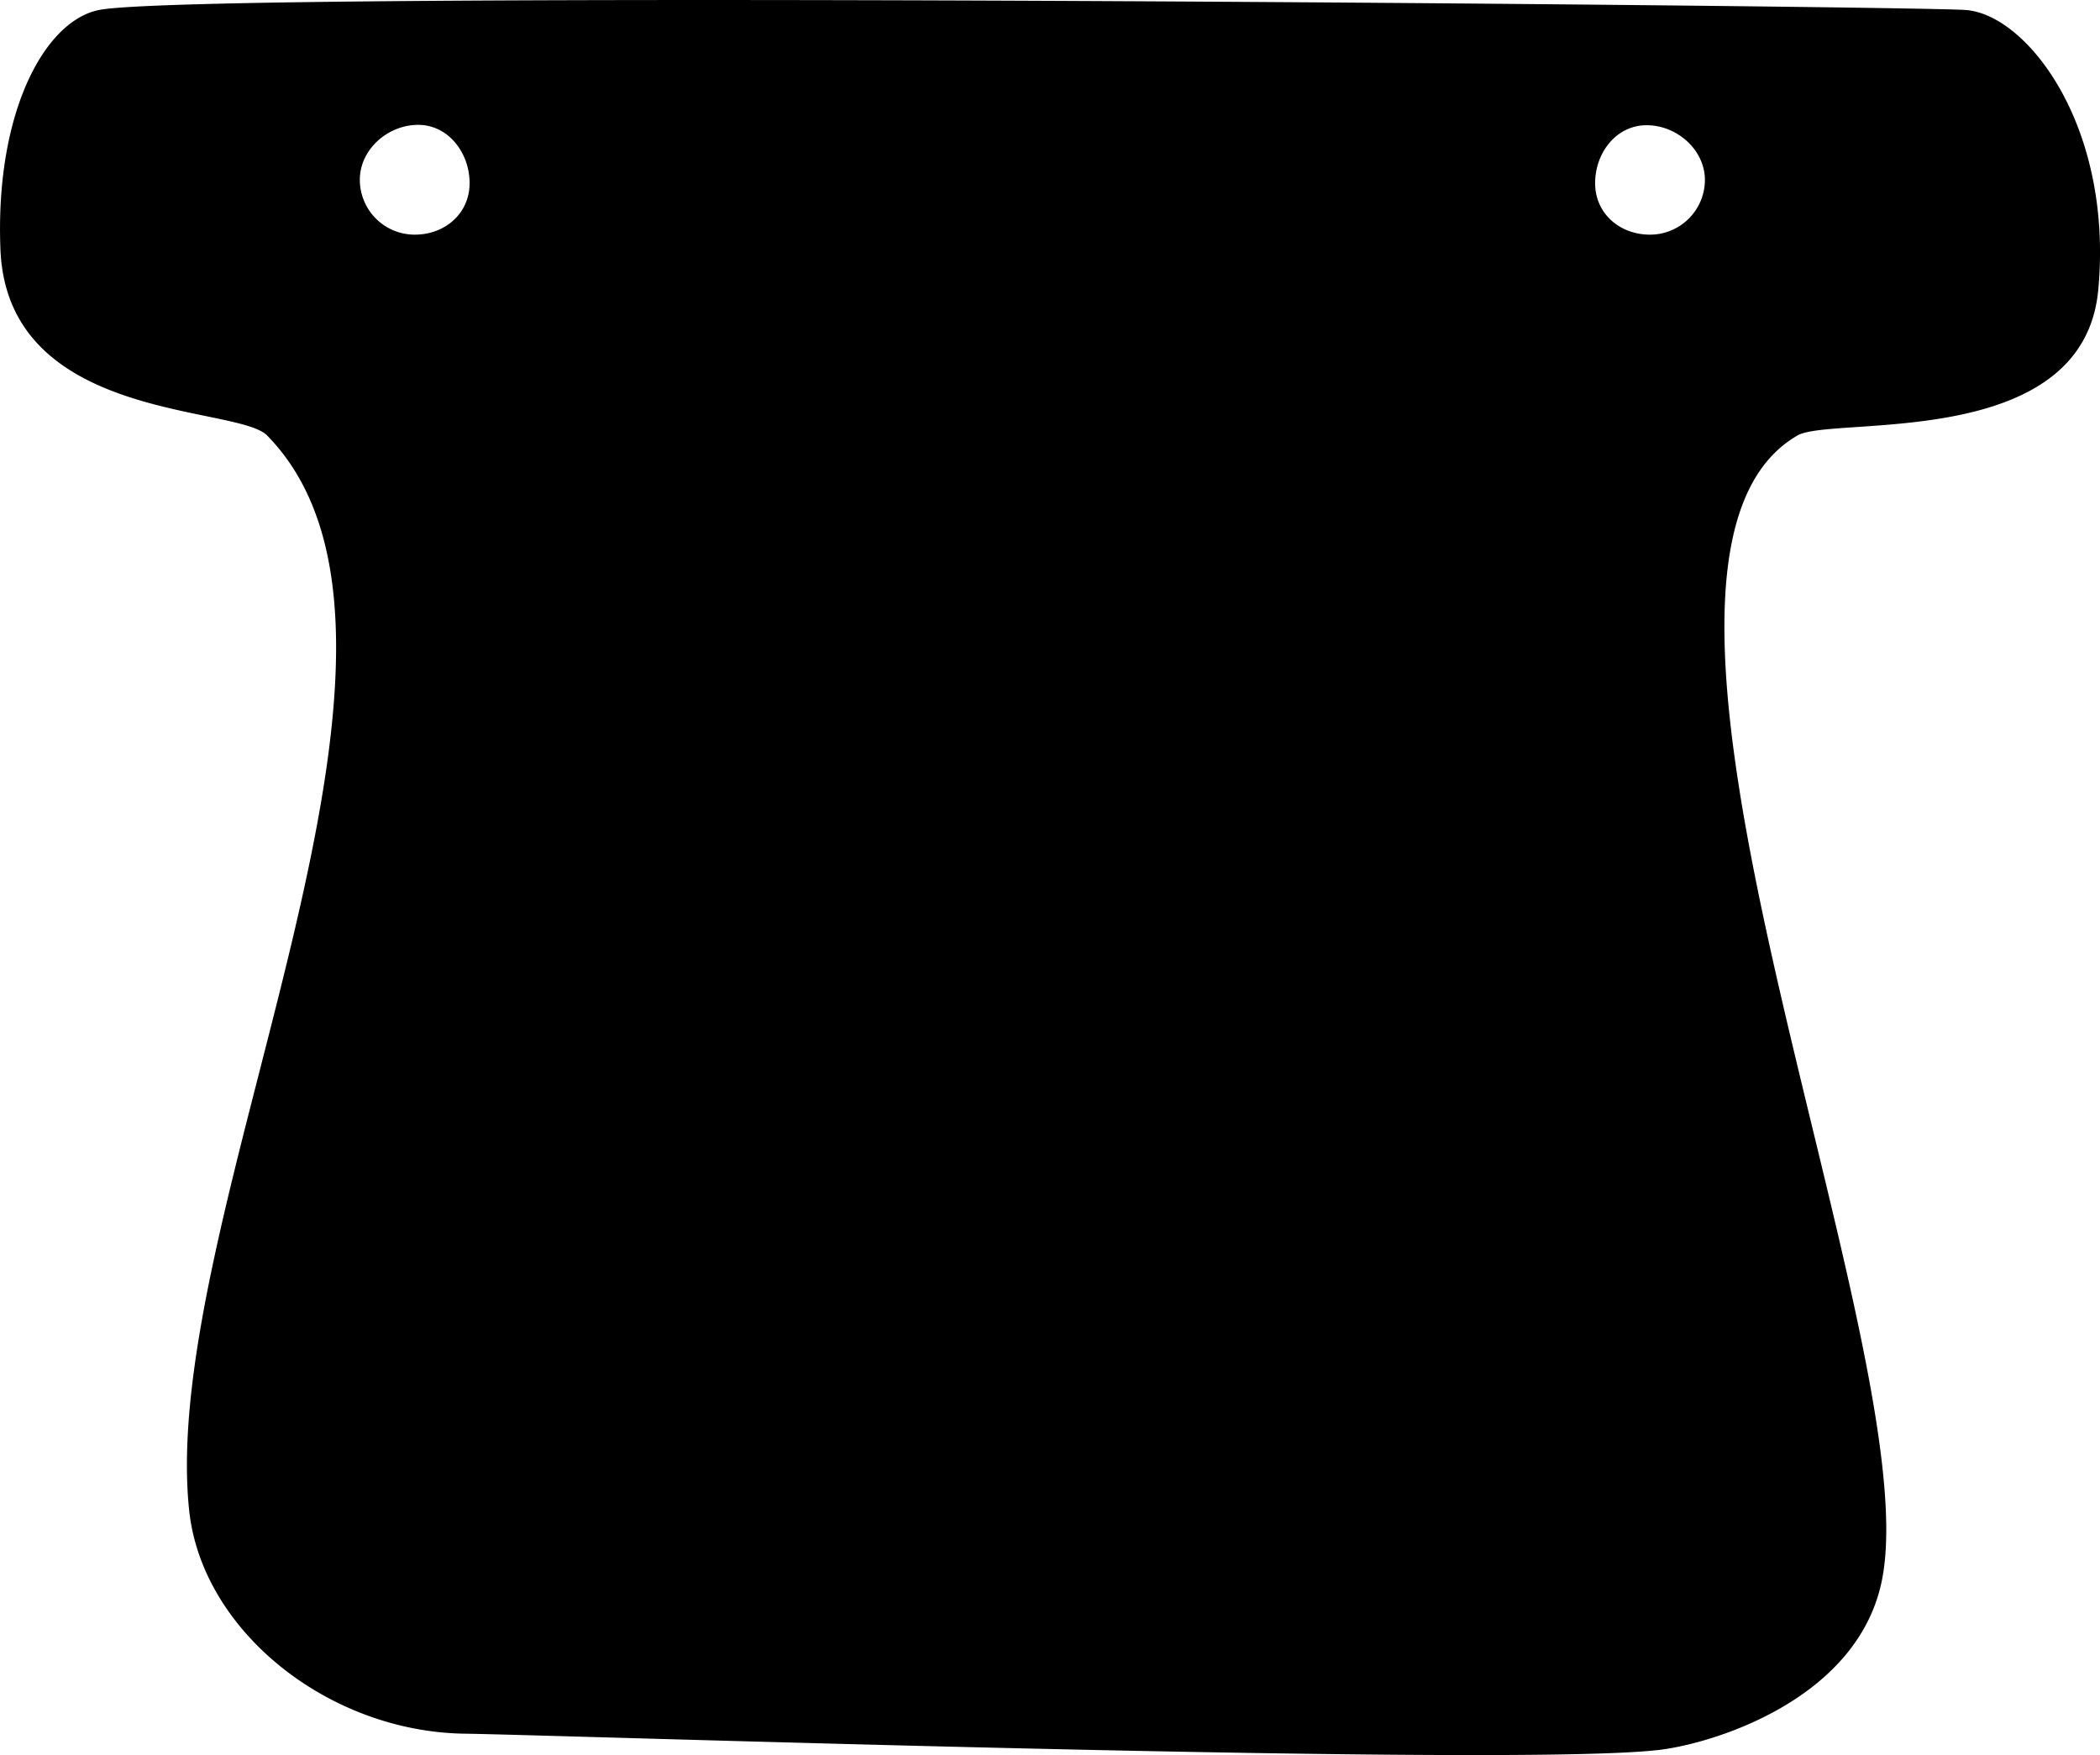
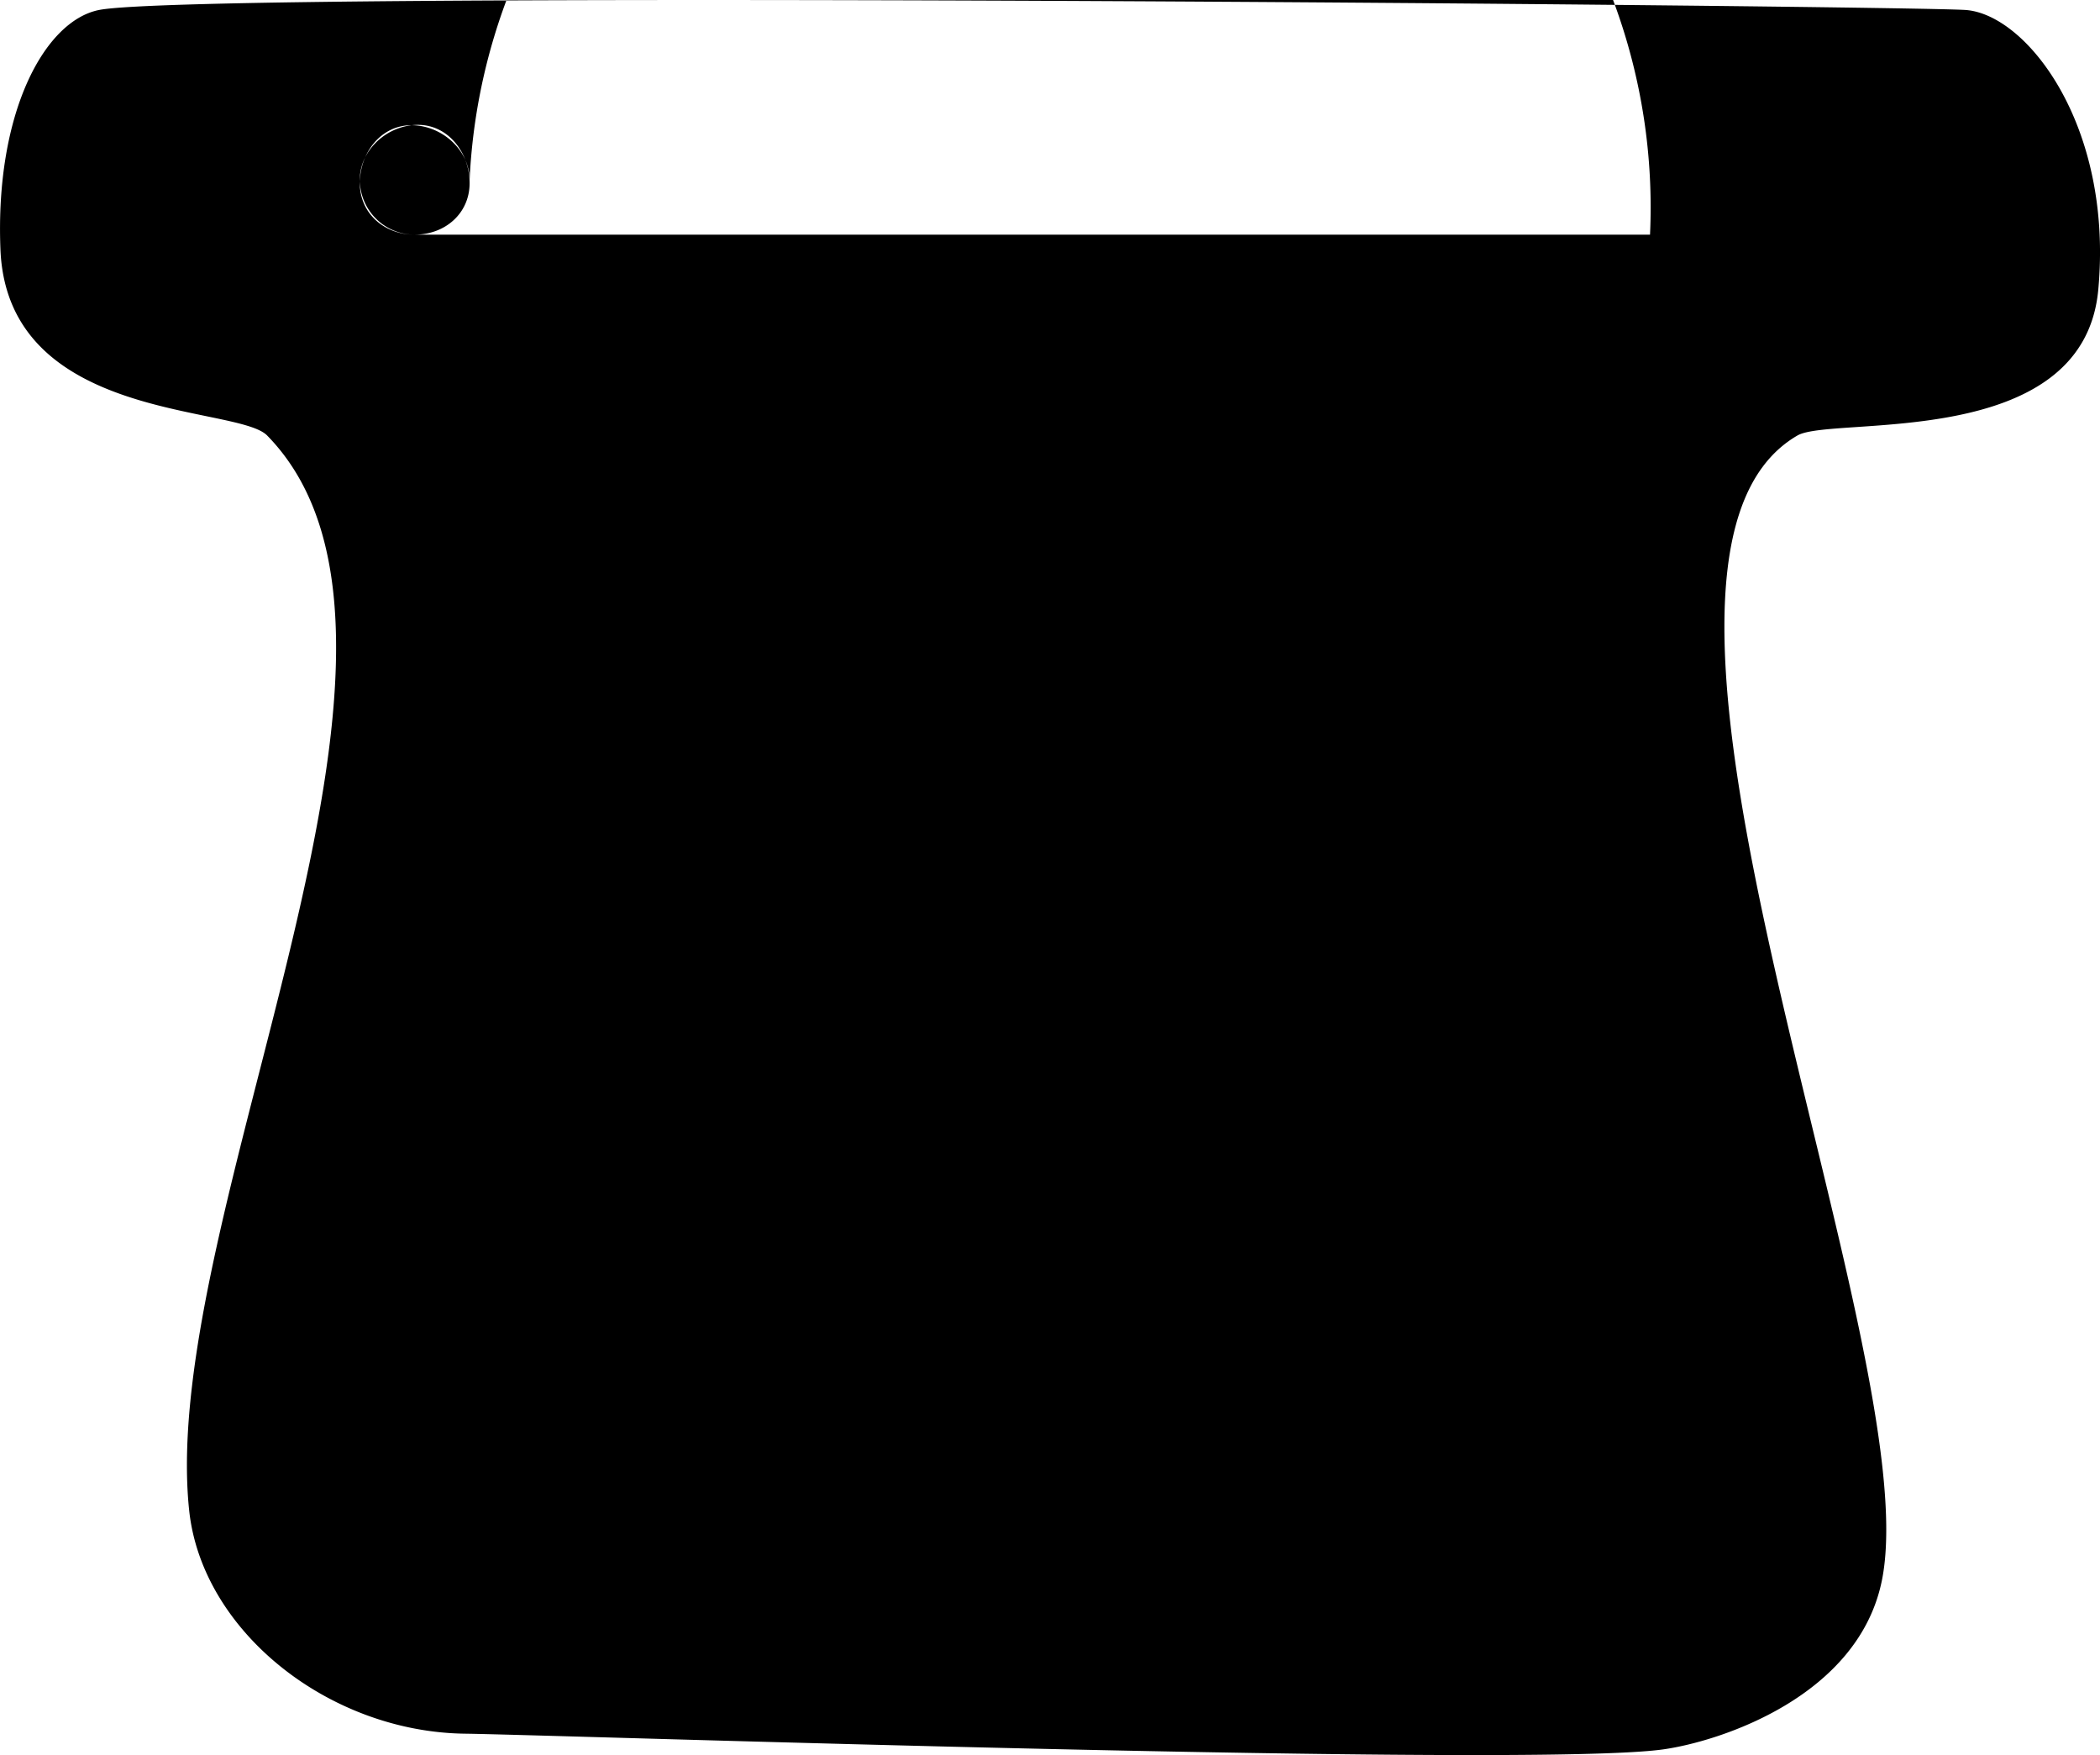
<svg xmlns="http://www.w3.org/2000/svg" viewBox="0 0 290 242.33">
-   <path d="M271.46,1.38C263,.79,27.56-1.4,13.67,1.38,6.16,2.88-.69,15.53.06,34.42,1,58.29,32.72,55.88,36.89,60.13c28,28.6-15.08,107.49-10.77,148.39,1.75,16.68,19.24,30.6,38.06,30.86,12.7.17,146.8,4.73,165.42,2.18,7.8-1.07,27.21-7.28,30.33-23.59,6.18-32.26-42-140.27-11.71-157.84,4.79-2.78,39.45,2.26,41.54-20.1C291.86,17.41,279.93,2,271.46,1.38ZM57.27,32.4a7.58,7.58,0,0,1-7.58-7.58c0-4.19,3.87-7.58,8.05-7.58s7.11,3.87,7.11,8.05S61.46,32.4,57.27,32.4Zm170.59,0c-4.19,0-7.58-2.92-7.58-7.11s2.92-8,7.11-8,8.05,3.39,8.05,7.58A7.58,7.58,0,0,1,227.86,32.4Z" />
+   <path d="M271.46,1.38C263,.79,27.56-1.4,13.67,1.38,6.16,2.88-.69,15.53.06,34.42,1,58.29,32.72,55.88,36.89,60.13c28,28.6-15.08,107.49-10.77,148.39,1.75,16.68,19.24,30.6,38.06,30.86,12.7.17,146.8,4.73,165.42,2.18,7.8-1.07,27.21-7.28,30.33-23.59,6.18-32.26-42-140.27-11.71-157.84,4.79-2.78,39.45,2.26,41.54-20.1C291.86,17.41,279.93,2,271.46,1.38ZM57.27,32.4a7.58,7.58,0,0,1-7.58-7.58c0-4.19,3.87-7.58,8.05-7.58s7.11,3.87,7.11,8.05S61.46,32.4,57.27,32.4Zc-4.19,0-7.58-2.92-7.58-7.11s2.92-8,7.11-8,8.05,3.39,8.05,7.58A7.58,7.58,0,0,1,227.86,32.4Z" />
</svg>